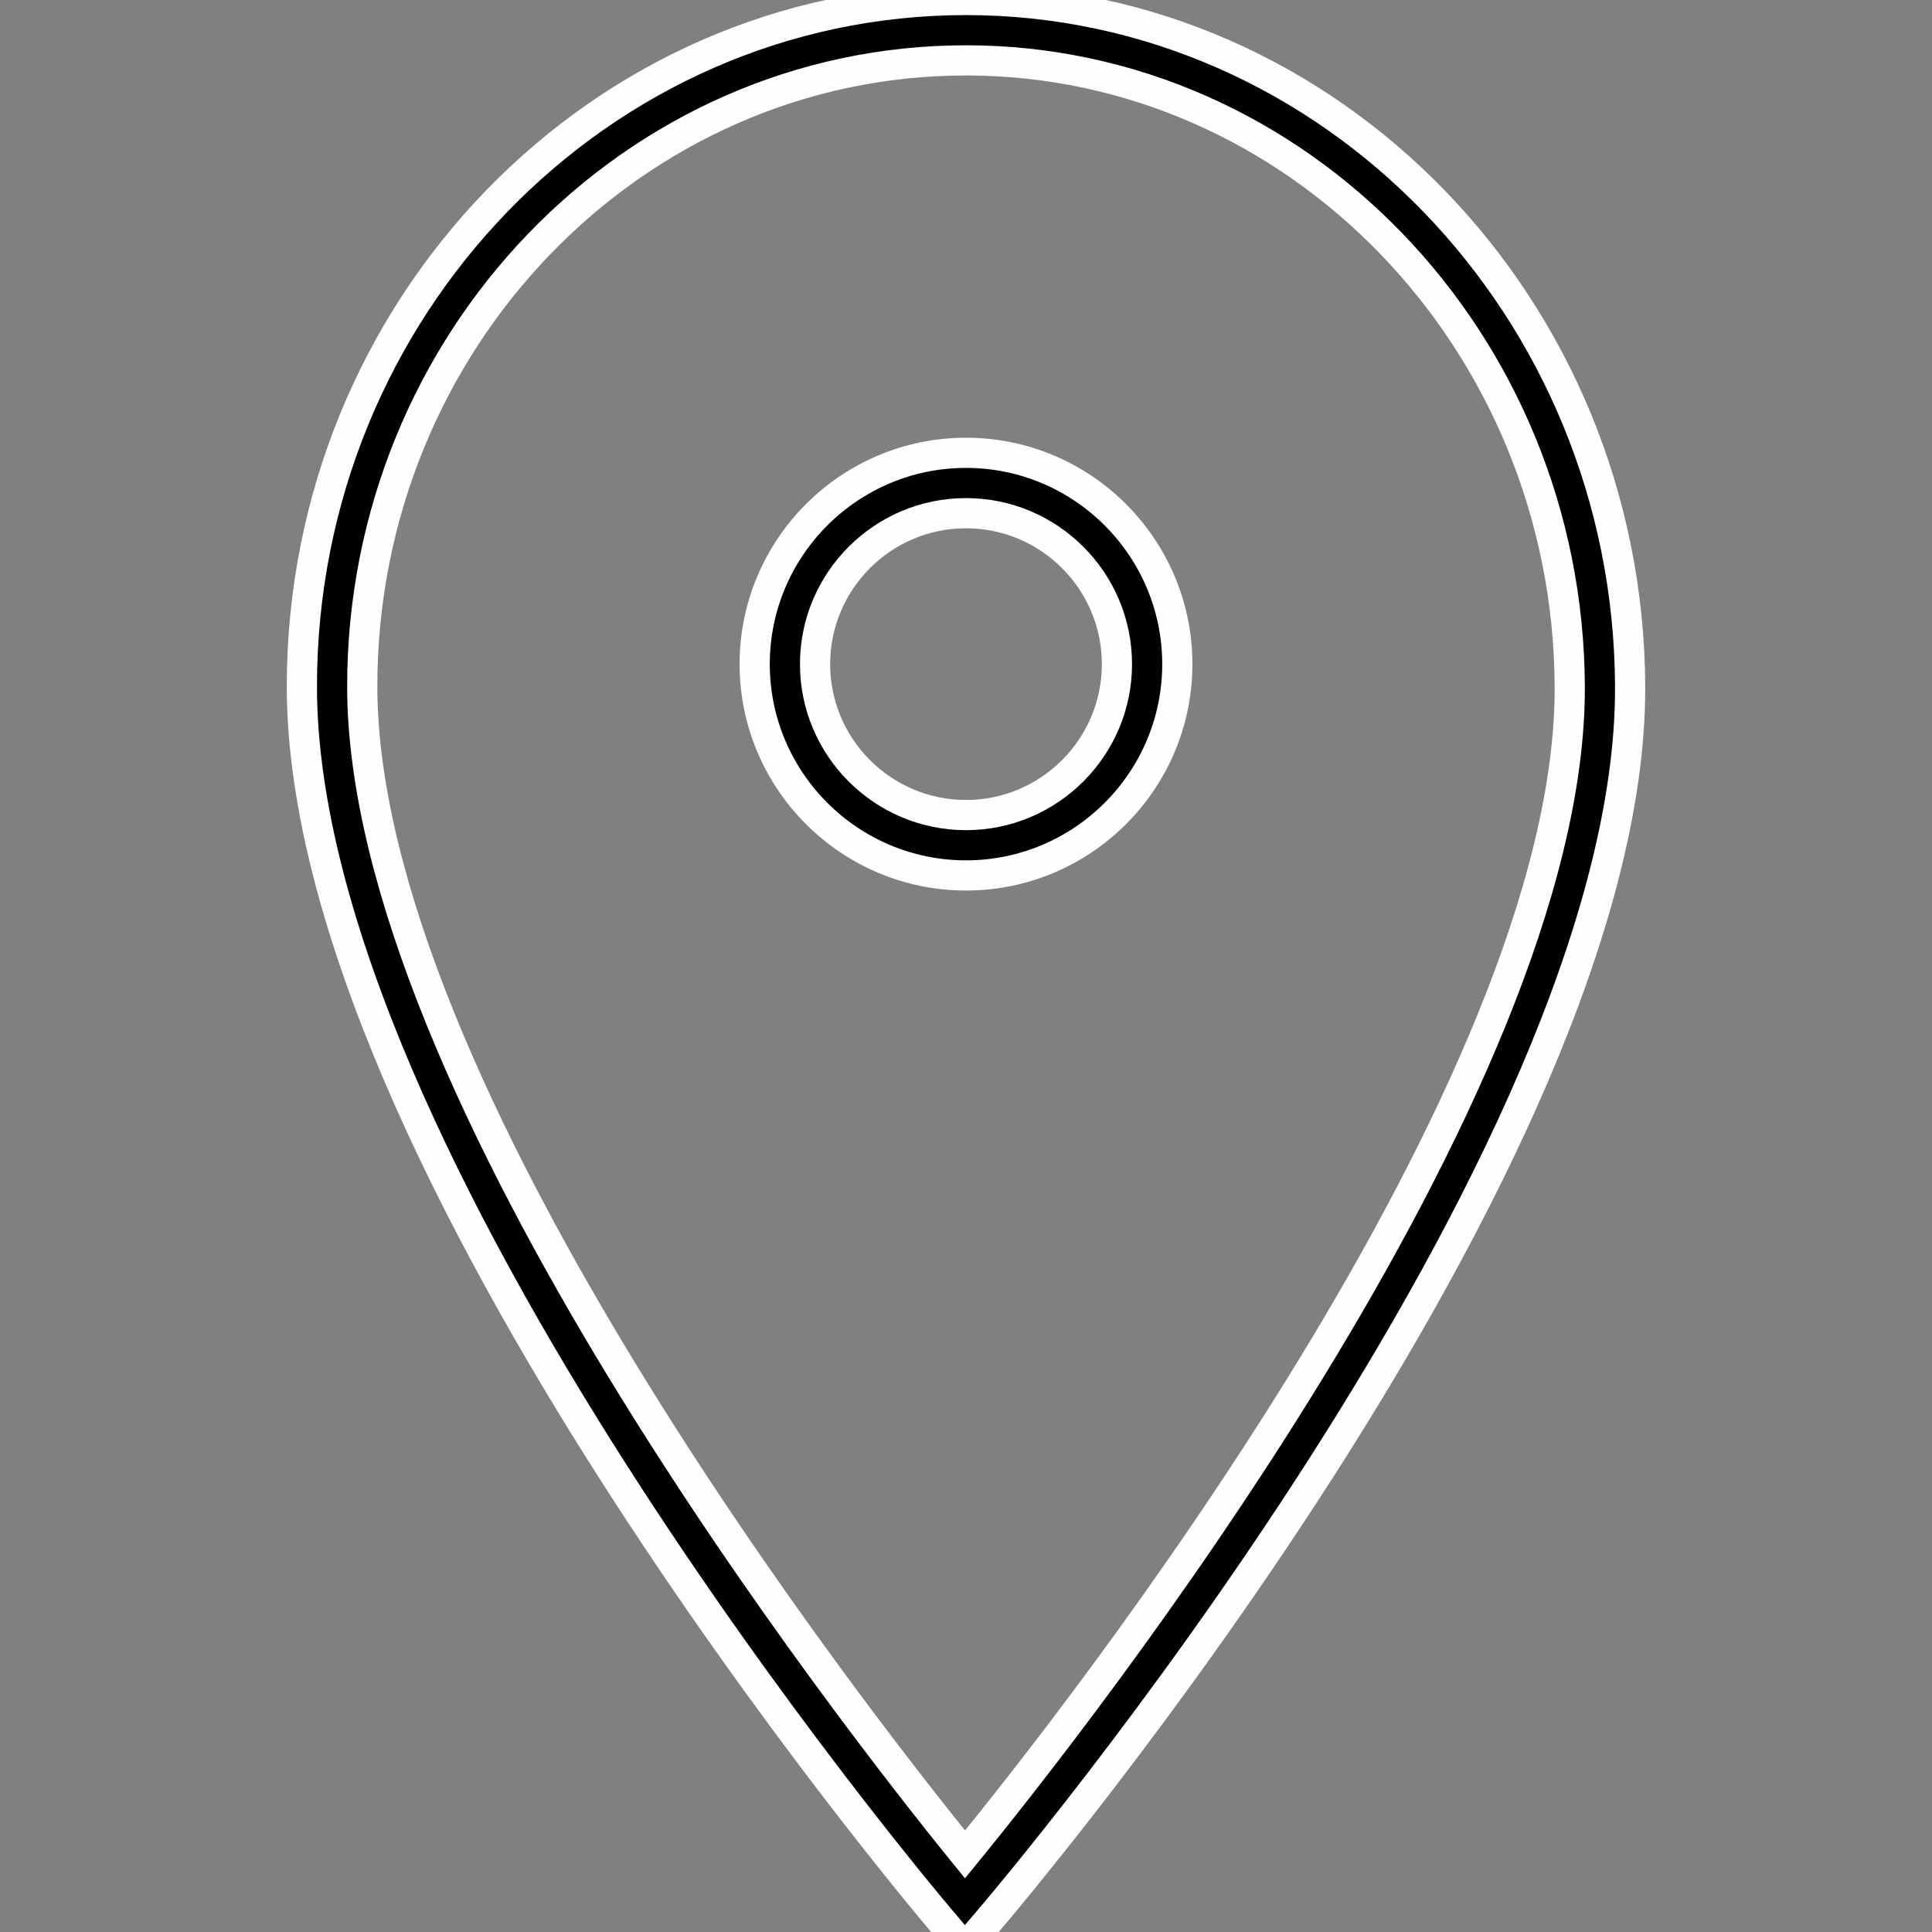
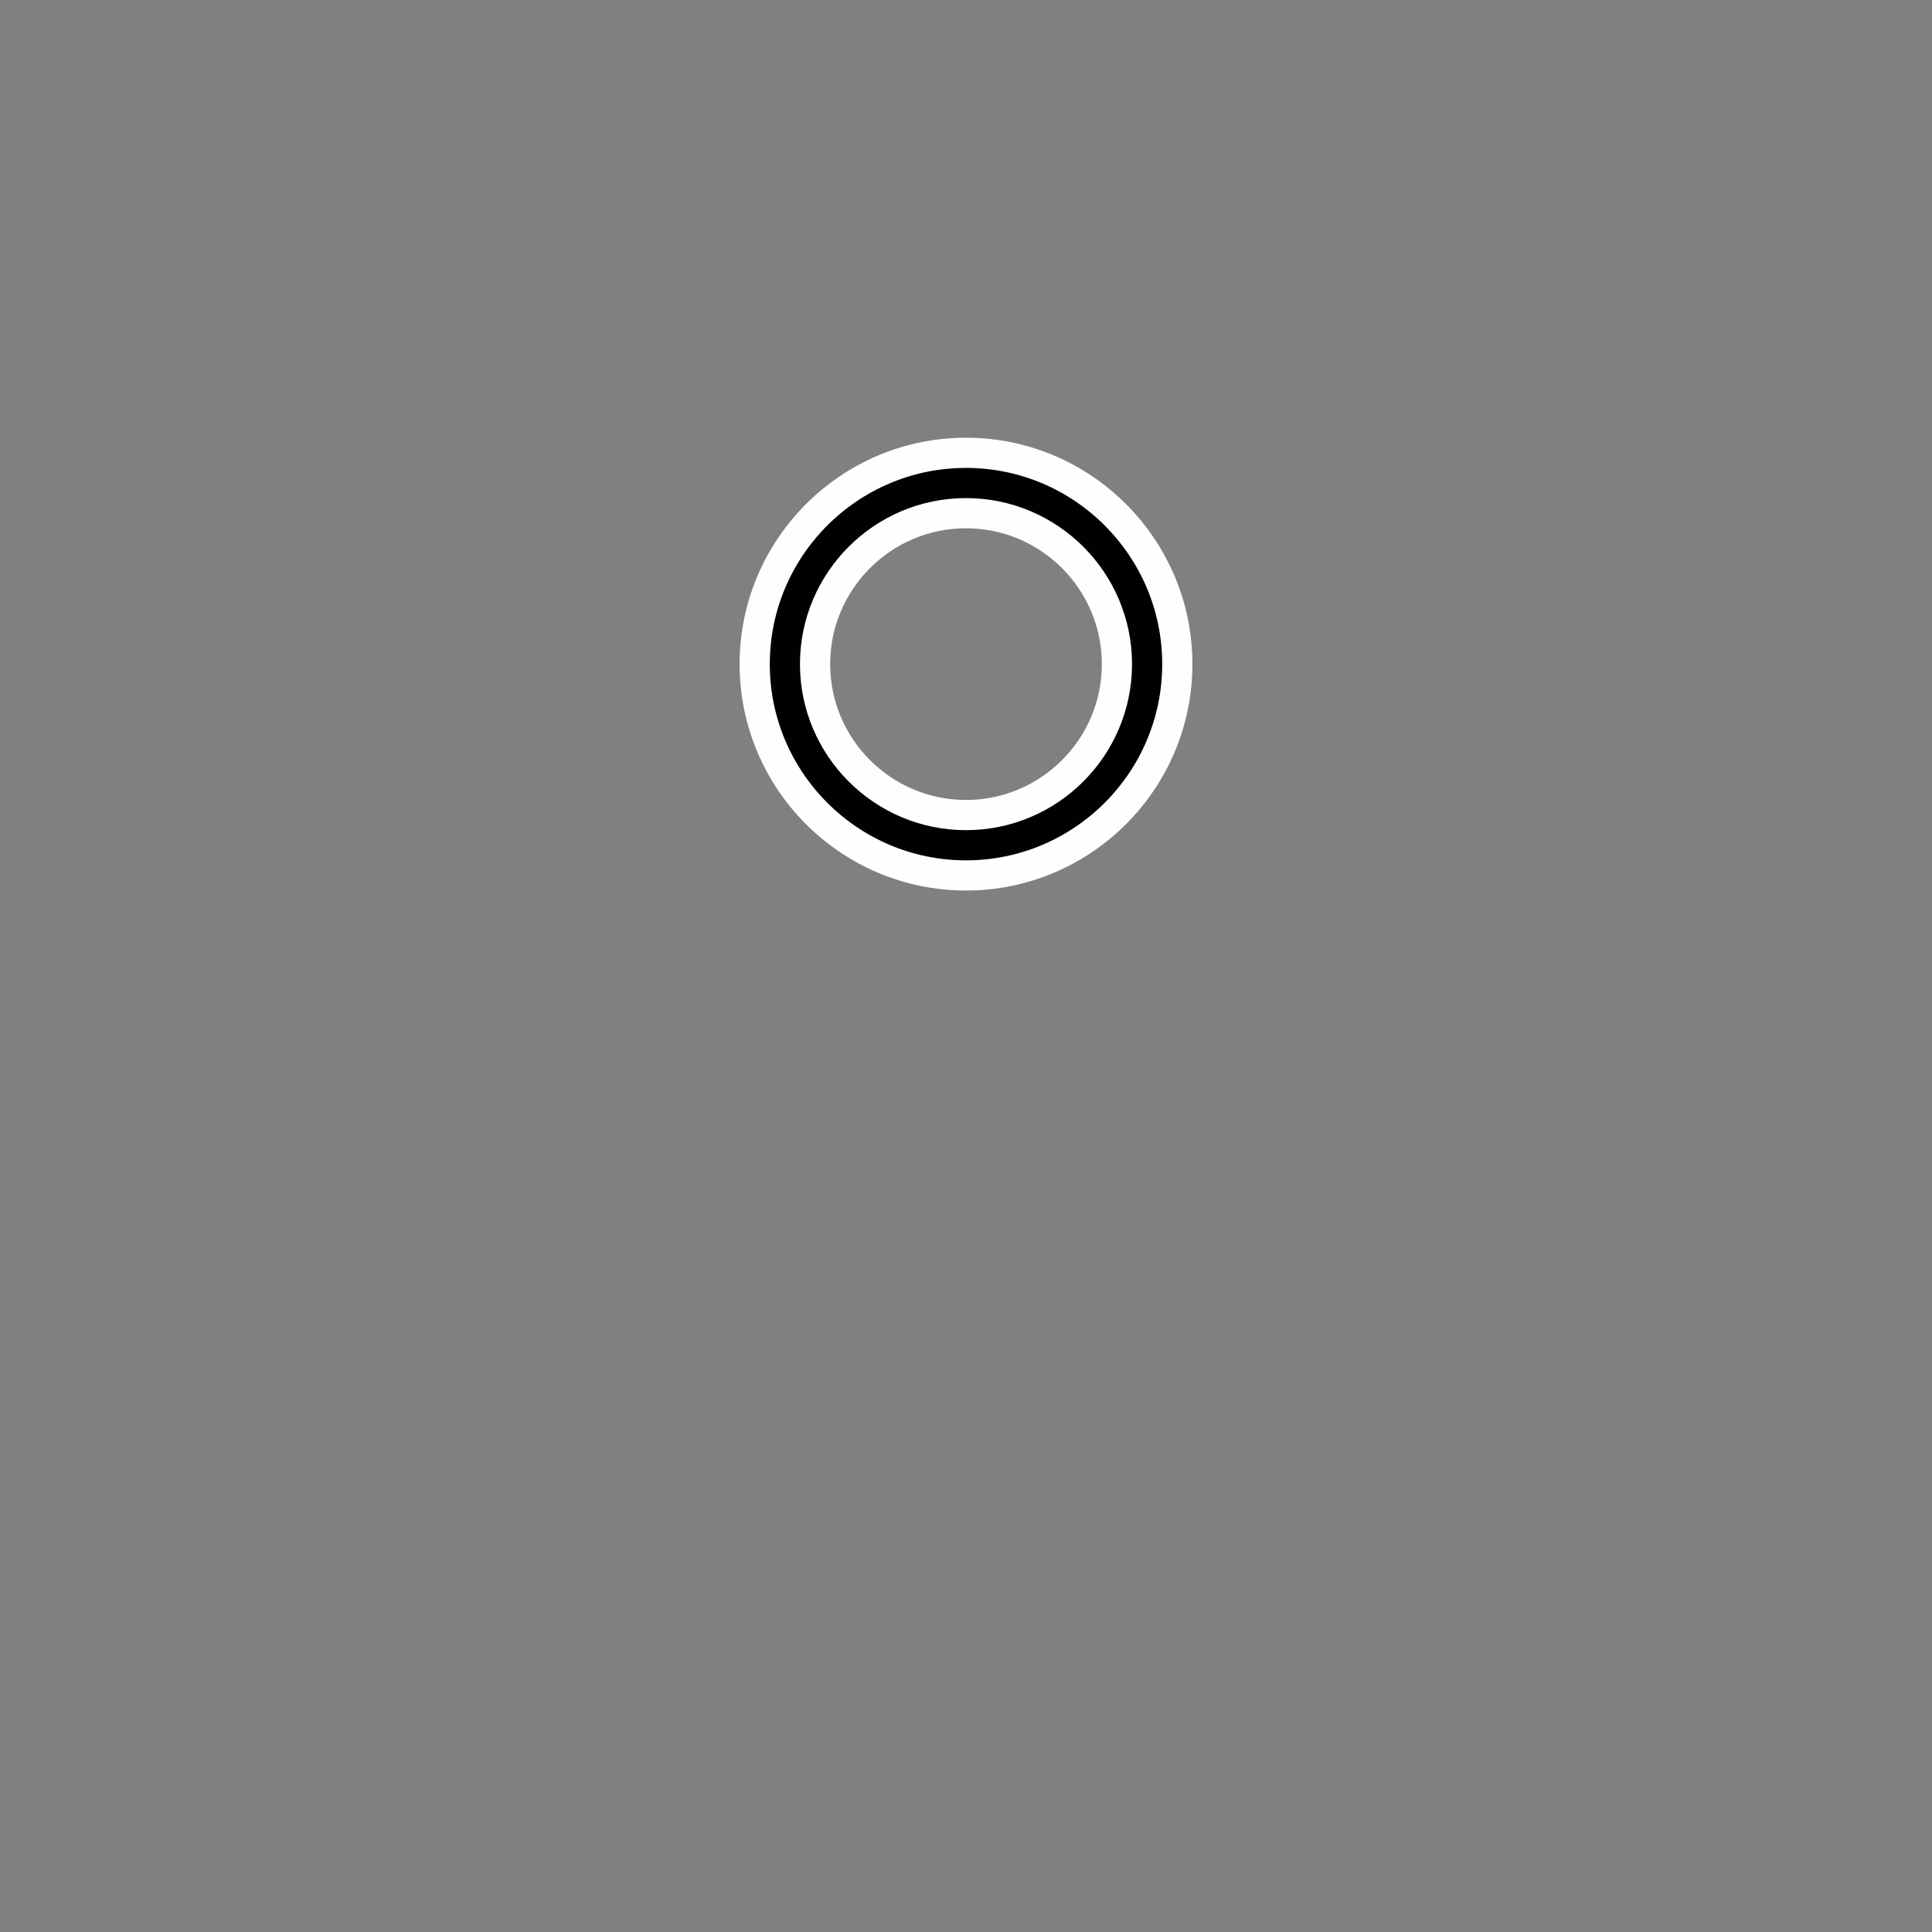
<svg xmlns="http://www.w3.org/2000/svg" xmlns:ns1="http://www.inkscape.org/namespaces/inkscape" xmlns:ns2="http://sodipodi.sourceforge.net/DTD/sodipodi-0.dtd" version="1.1" id="Layer_1" x="0px" y="0px" width="64px" height="64px" viewBox="0 0 64 64" enable-background="new 0 0 64 64" xml:space="preserve" ns1:version="0.91 r13725" ns2:docname="location.svg">
  <rect x="0" y="0" width="64" height="64" fill="#808080" stroke="none" />
  <defs id="defs5272" />
  <ns2:namedview pagecolor="#ffffff" bordercolor="#666666" borderopacity="1" objecttolerance="10" gridtolerance="10" guidetolerance="10" ns1:pageopacity="0" ns1:pageshadow="2" ns1:window-width="1280" ns1:window-height="668" id="namedview5270" showgrid="false" ns1:zoom="3.6875" ns1:cx="-46.779661" ns1:cy="32" ns1:window-x="-8" ns1:window-y="-8" ns1:window-maximized="1" ns1:current-layer="Layer_1" />
  <g id="g5264" style="opacity:0.99;stroke:#ffffff;stroke-opacity:1;fill:#000000;fill-opacity:1">
    <path d="M39,22c0-3.86-3.14-7-7-7s-7,3.14-7,7s3.14,7,7,7S39,25.86,39,22z M27,22c0-2.757,2.243-5,5-5s5,2.243,5,5s-2.243,5-5,5   S27,24.757,27,22z" id="path5266" style="stroke:#ffffff;stroke-opacity:1;fill:#000000;fill-opacity:1" />
-     <path d="M31.962,64.543l0.763-0.895C33.597,62.628,54.07,38.457,54,22.731C53.946,10.197,44.077,0,32,0   C19.869,0,10,10.199,10,22.735c0,15.721,20.336,39.89,21.202,40.911L31.962,64.543z M32,2c10.979,0,19.951,9.304,20,20.74   c0.06,13.328-16.274,34.091-20.033,38.69C28.228,56.826,12,36.07,12,22.735C12,11.302,20.972,2,32,2z" id="path5268" style="stroke:#ffffff;stroke-opacity:1;fill:#000000;fill-opacity:1" />
  </g>
</svg>